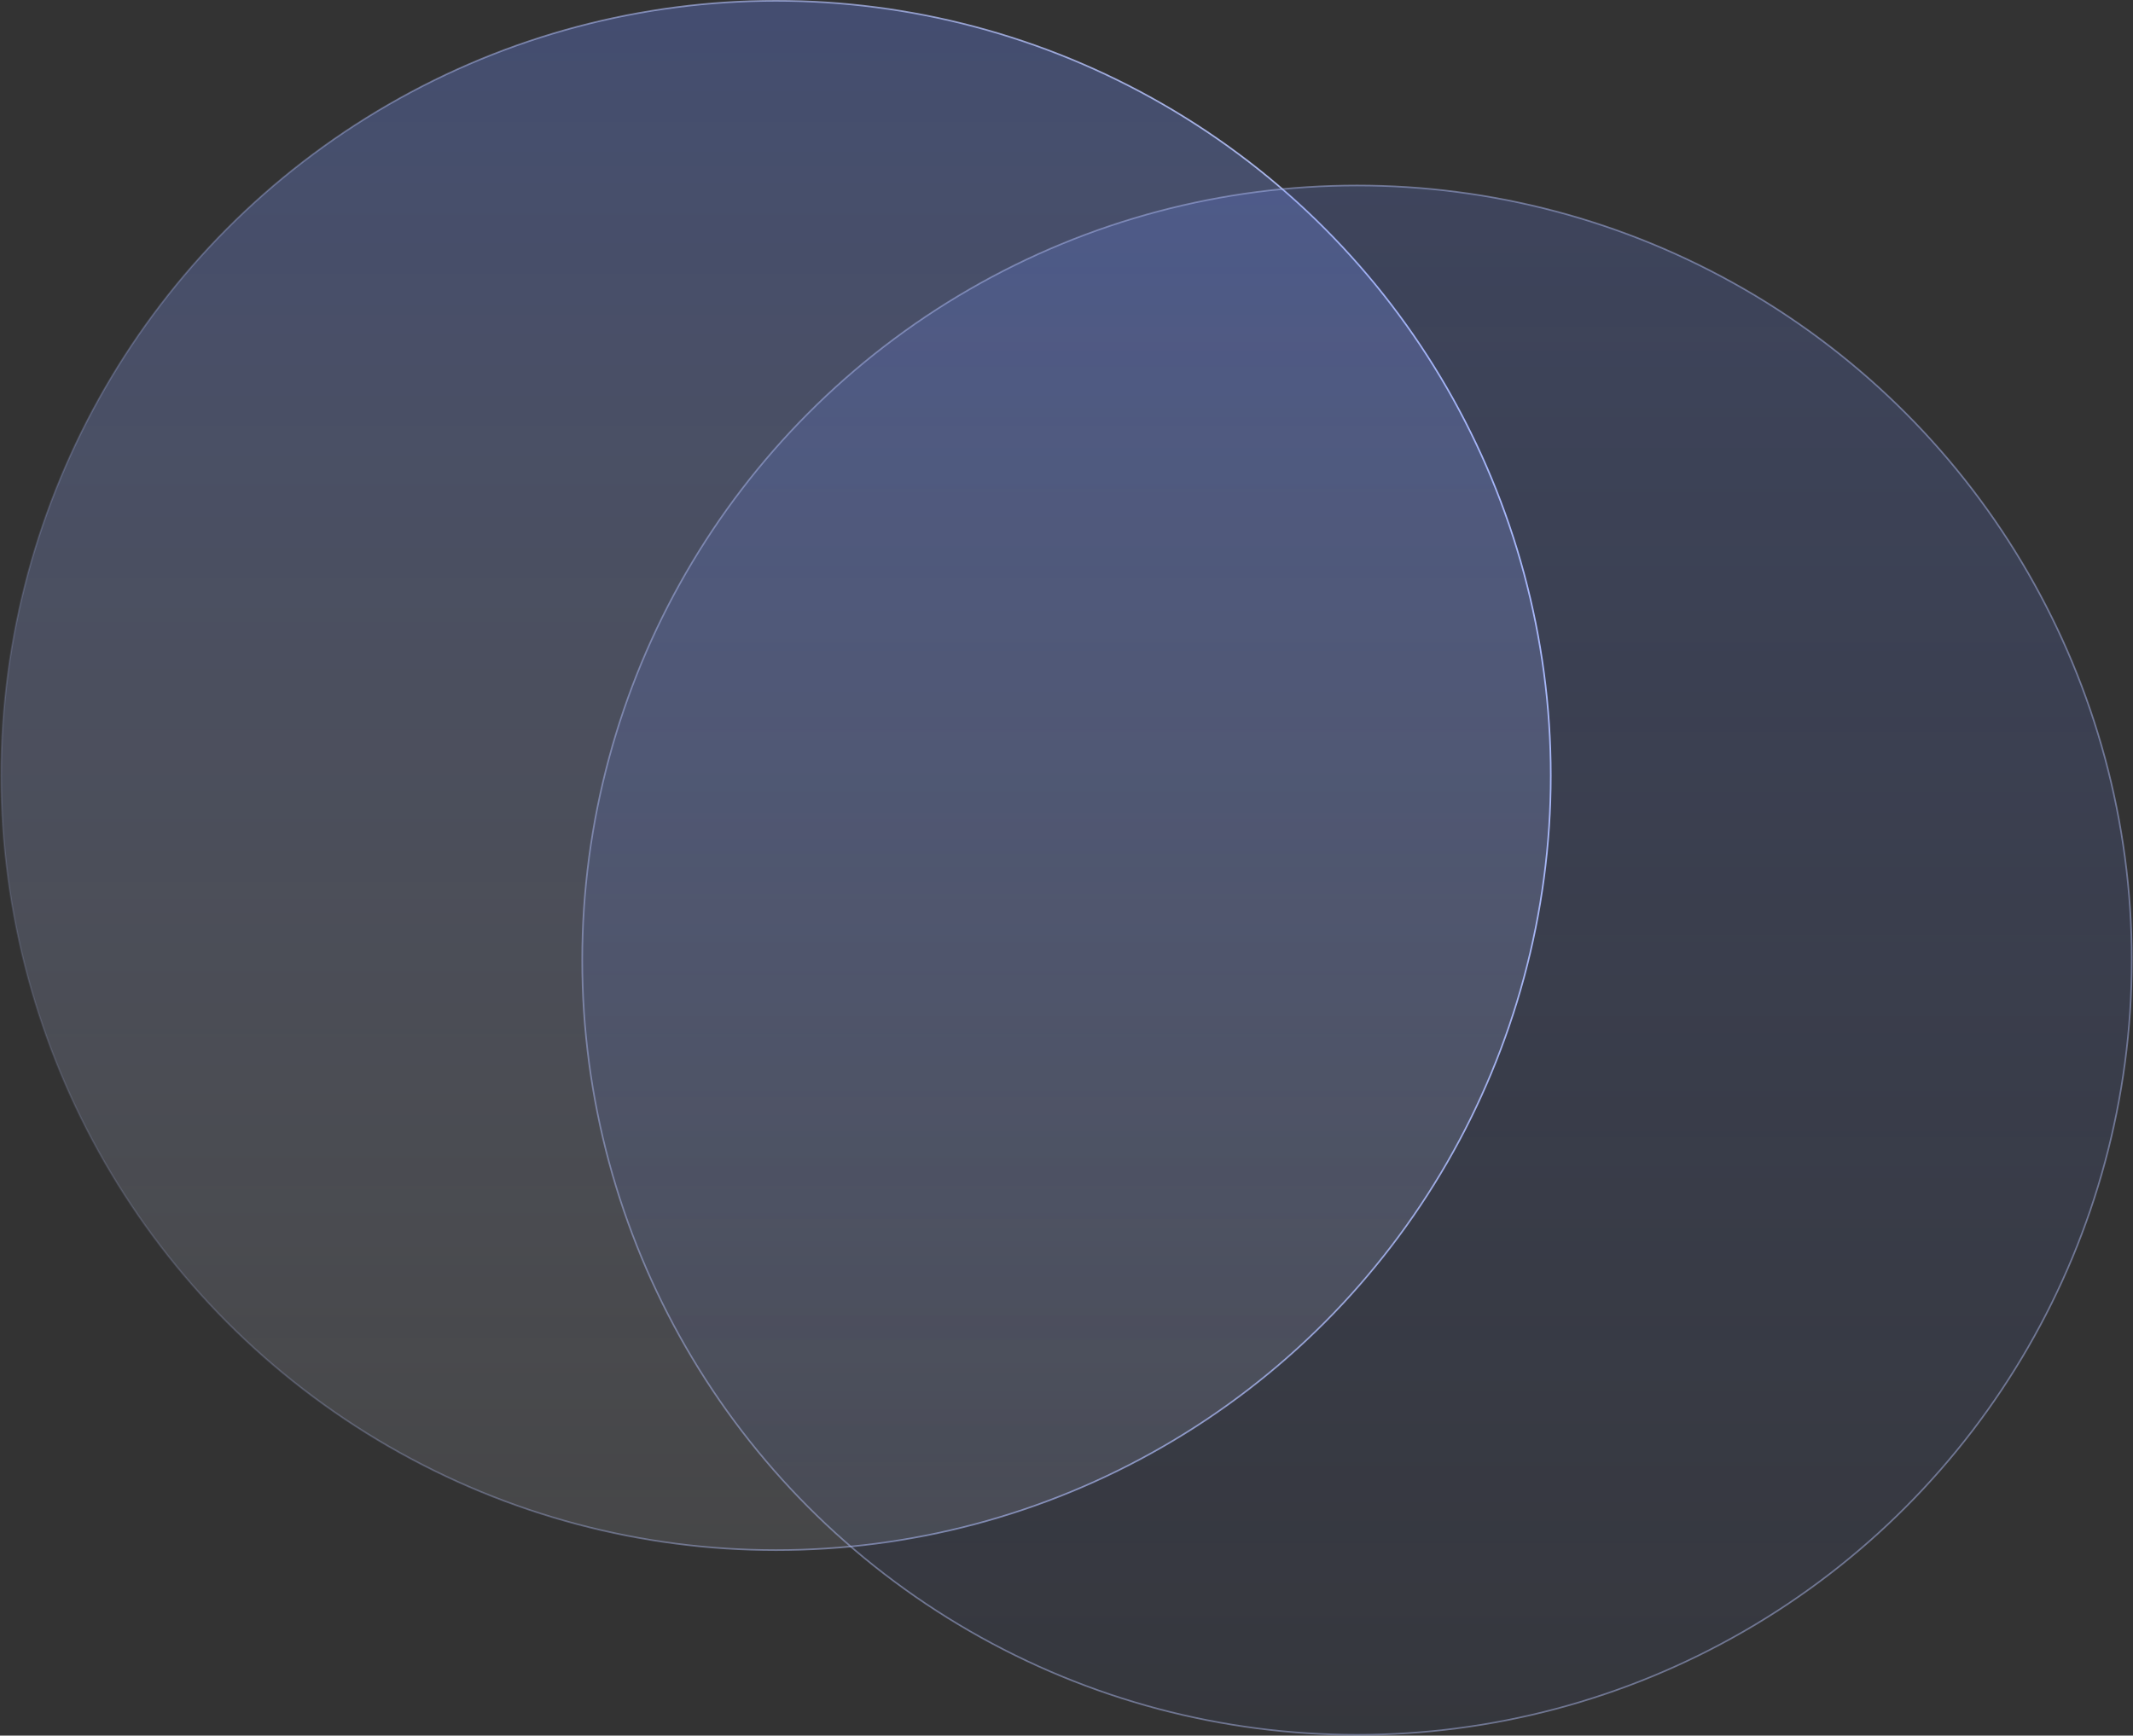
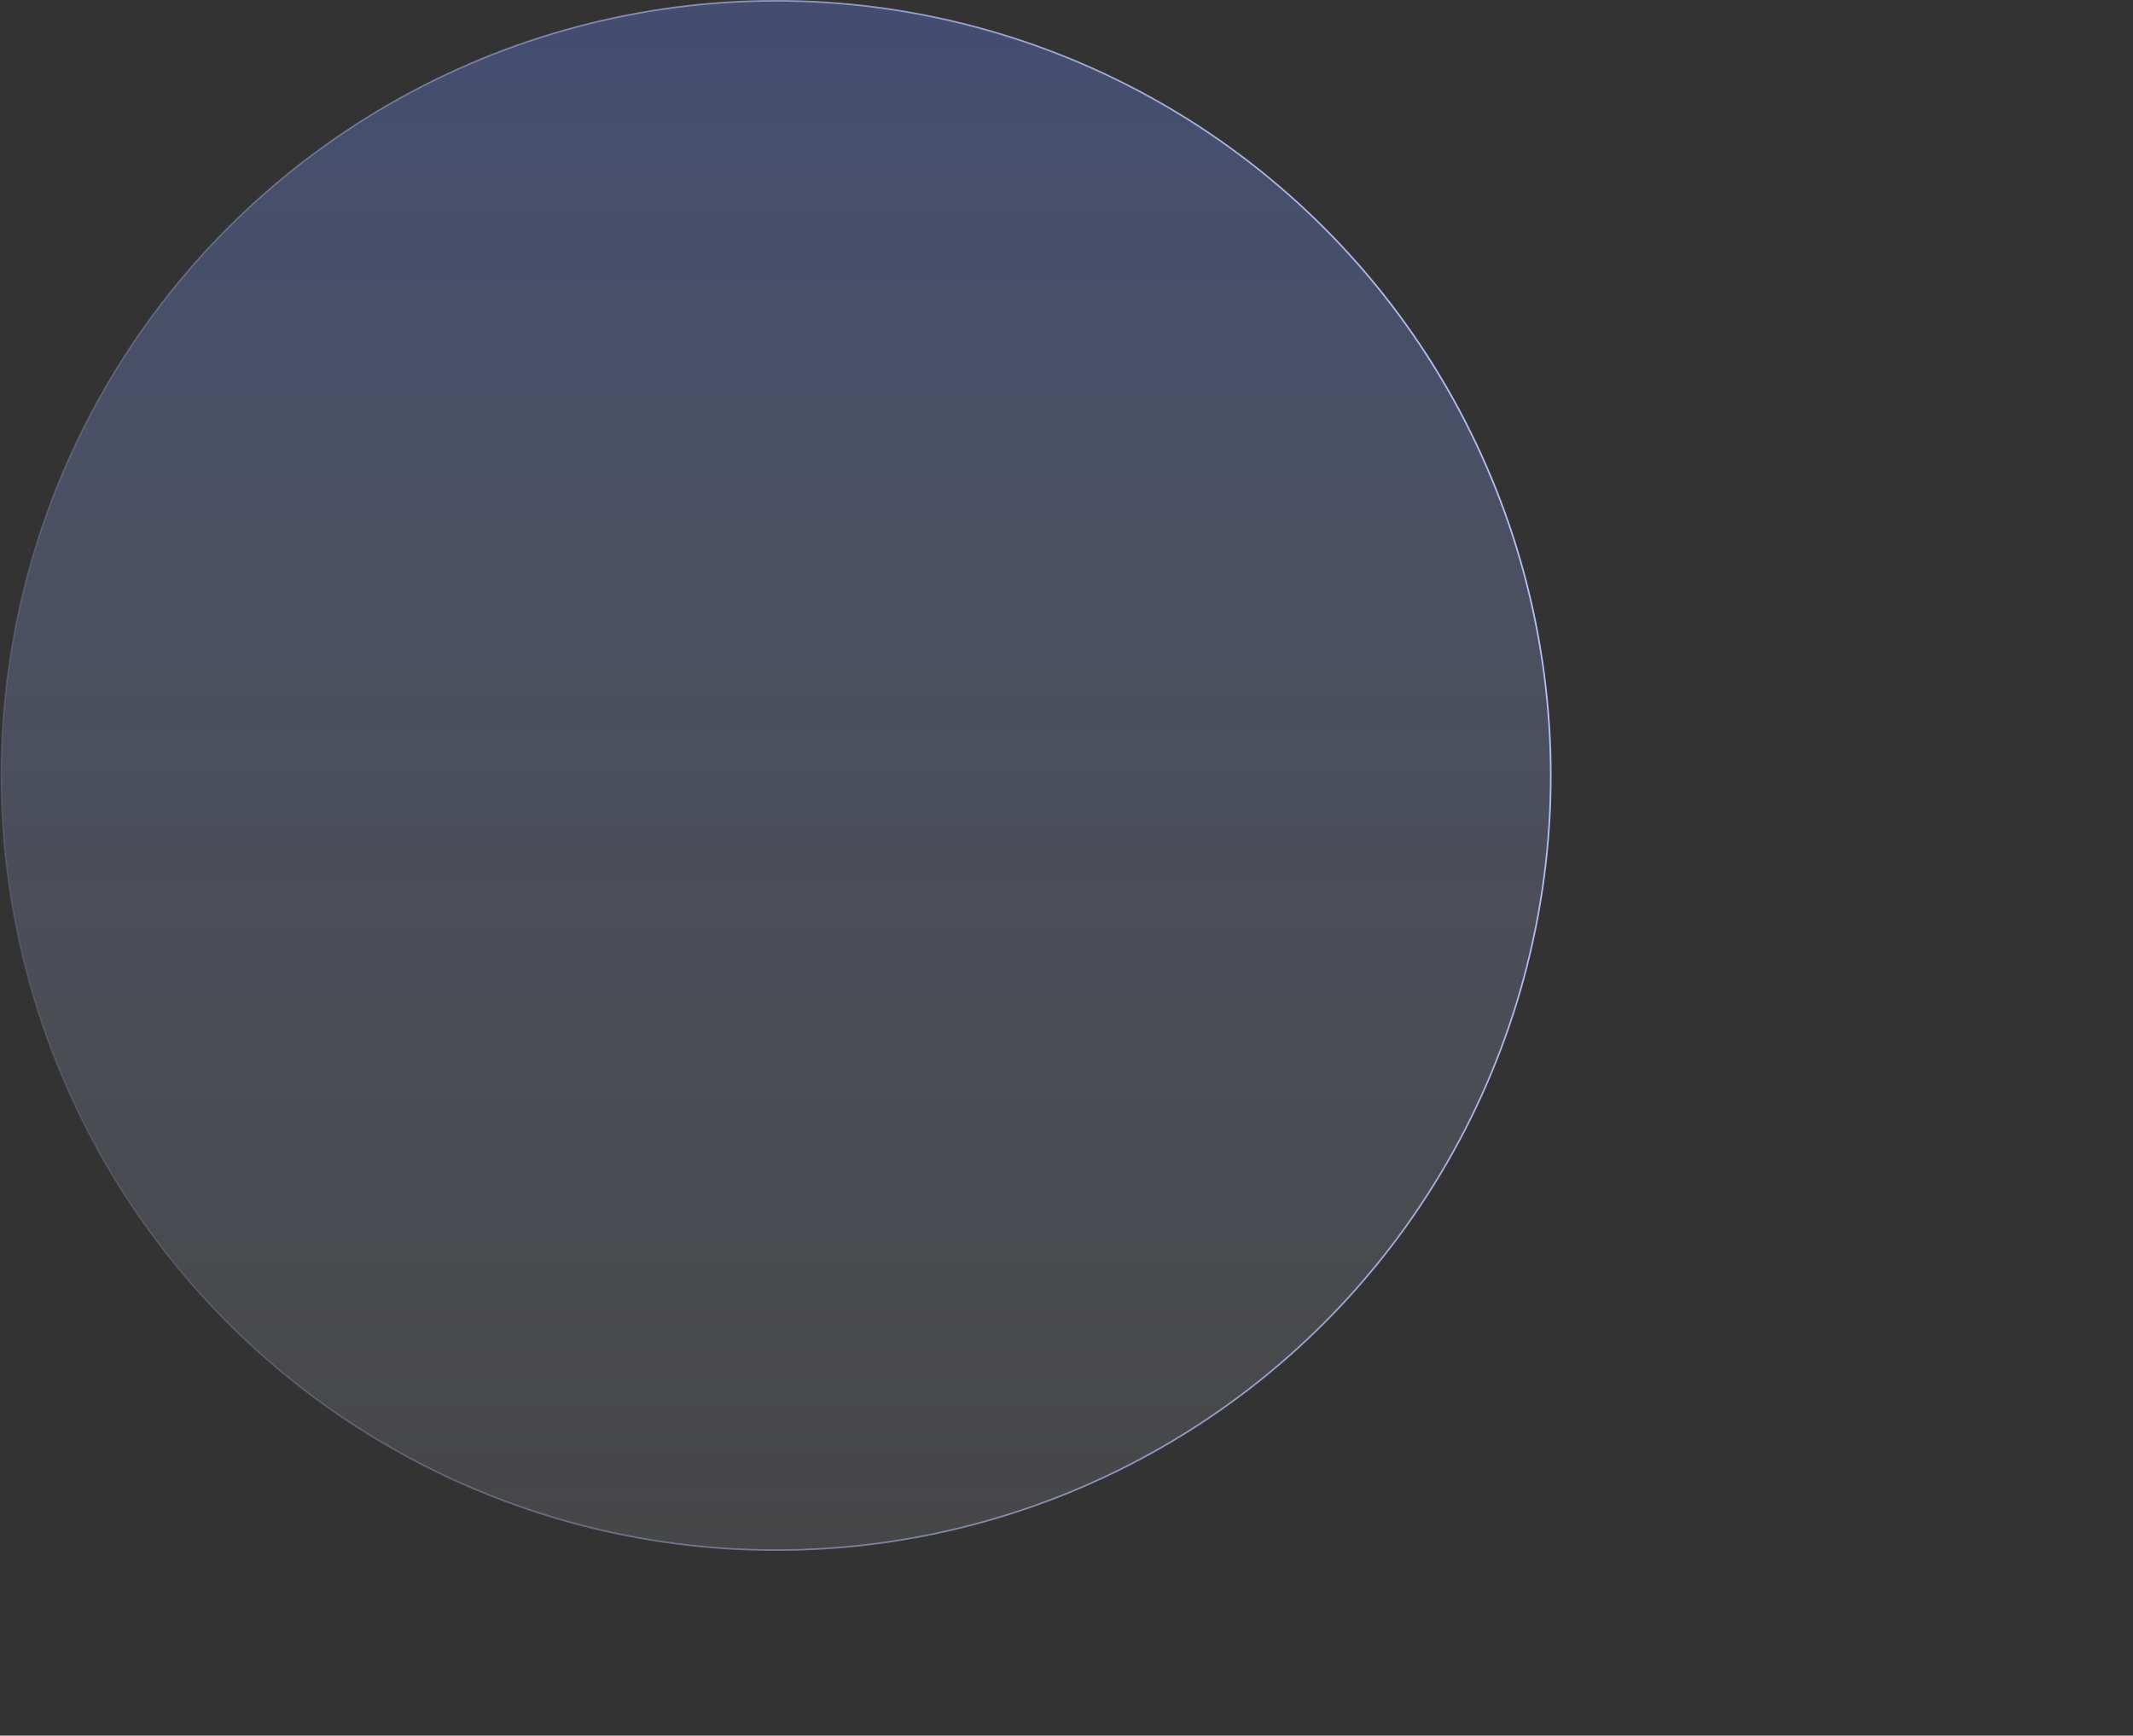
<svg xmlns="http://www.w3.org/2000/svg" width="1332" height="1084" viewBox="0 0 1332 1084" fill="none">
  <rect x="0" y="0" width="1332" height="1084" fill="#333333" stroke="none" />
  <circle cx="484.587" cy="484.329" r="483.829" fill="url(#paint0_linear_102_2)" stroke="url(#paint1_linear_102_2)" />
-   <circle cx="847.413" cy="599.672" r="483.829" fill="url(#paint2_linear_102_2)" stroke="url(#paint3_radial_102_2)" />
  <defs>
    <linearGradient id="paint0_linear_102_2" x1="484.587" y1="0" x2="484.587" y2="968.657" gradientUnits="userSpaceOnUse">
      <stop stop-color="#6A8AFF" stop-opacity="0.3" />
      <stop offset="1" stop-color="#EFF2FF" stop-opacity="0.1" />
    </linearGradient>
    <linearGradient id="paint1_linear_102_2" x1="991.872" y1="436.176" x2="-130.203" y2="684.779" gradientUnits="userSpaceOnUse">
      <stop stop-color="#B5C2FB" />
      <stop offset="1" stop-color="#B5C2FB" stop-opacity="0" />
    </linearGradient>
    <linearGradient id="paint2_linear_102_2" x1="847.413" y1="115.343" x2="847.413" y2="1084" gradientUnits="userSpaceOnUse">
      <stop stop-color="#6A8AFF" stop-opacity="0.2" />
      <stop offset="1" stop-color="#6A8AFF" stop-opacity="0.05" />
    </linearGradient>
    <radialGradient id="paint3_radial_102_2" cx="0" cy="0" r="1" gradientUnits="userSpaceOnUse" gradientTransform="translate(847.413 599.672) rotate(89.968) scale(1003.37)">
      <stop offset="0.047" stop-color="#B5C2FB" stop-opacity="0" />
      <stop offset="1" stop-color="#B5C2FB" />
    </radialGradient>
  </defs>
</svg>